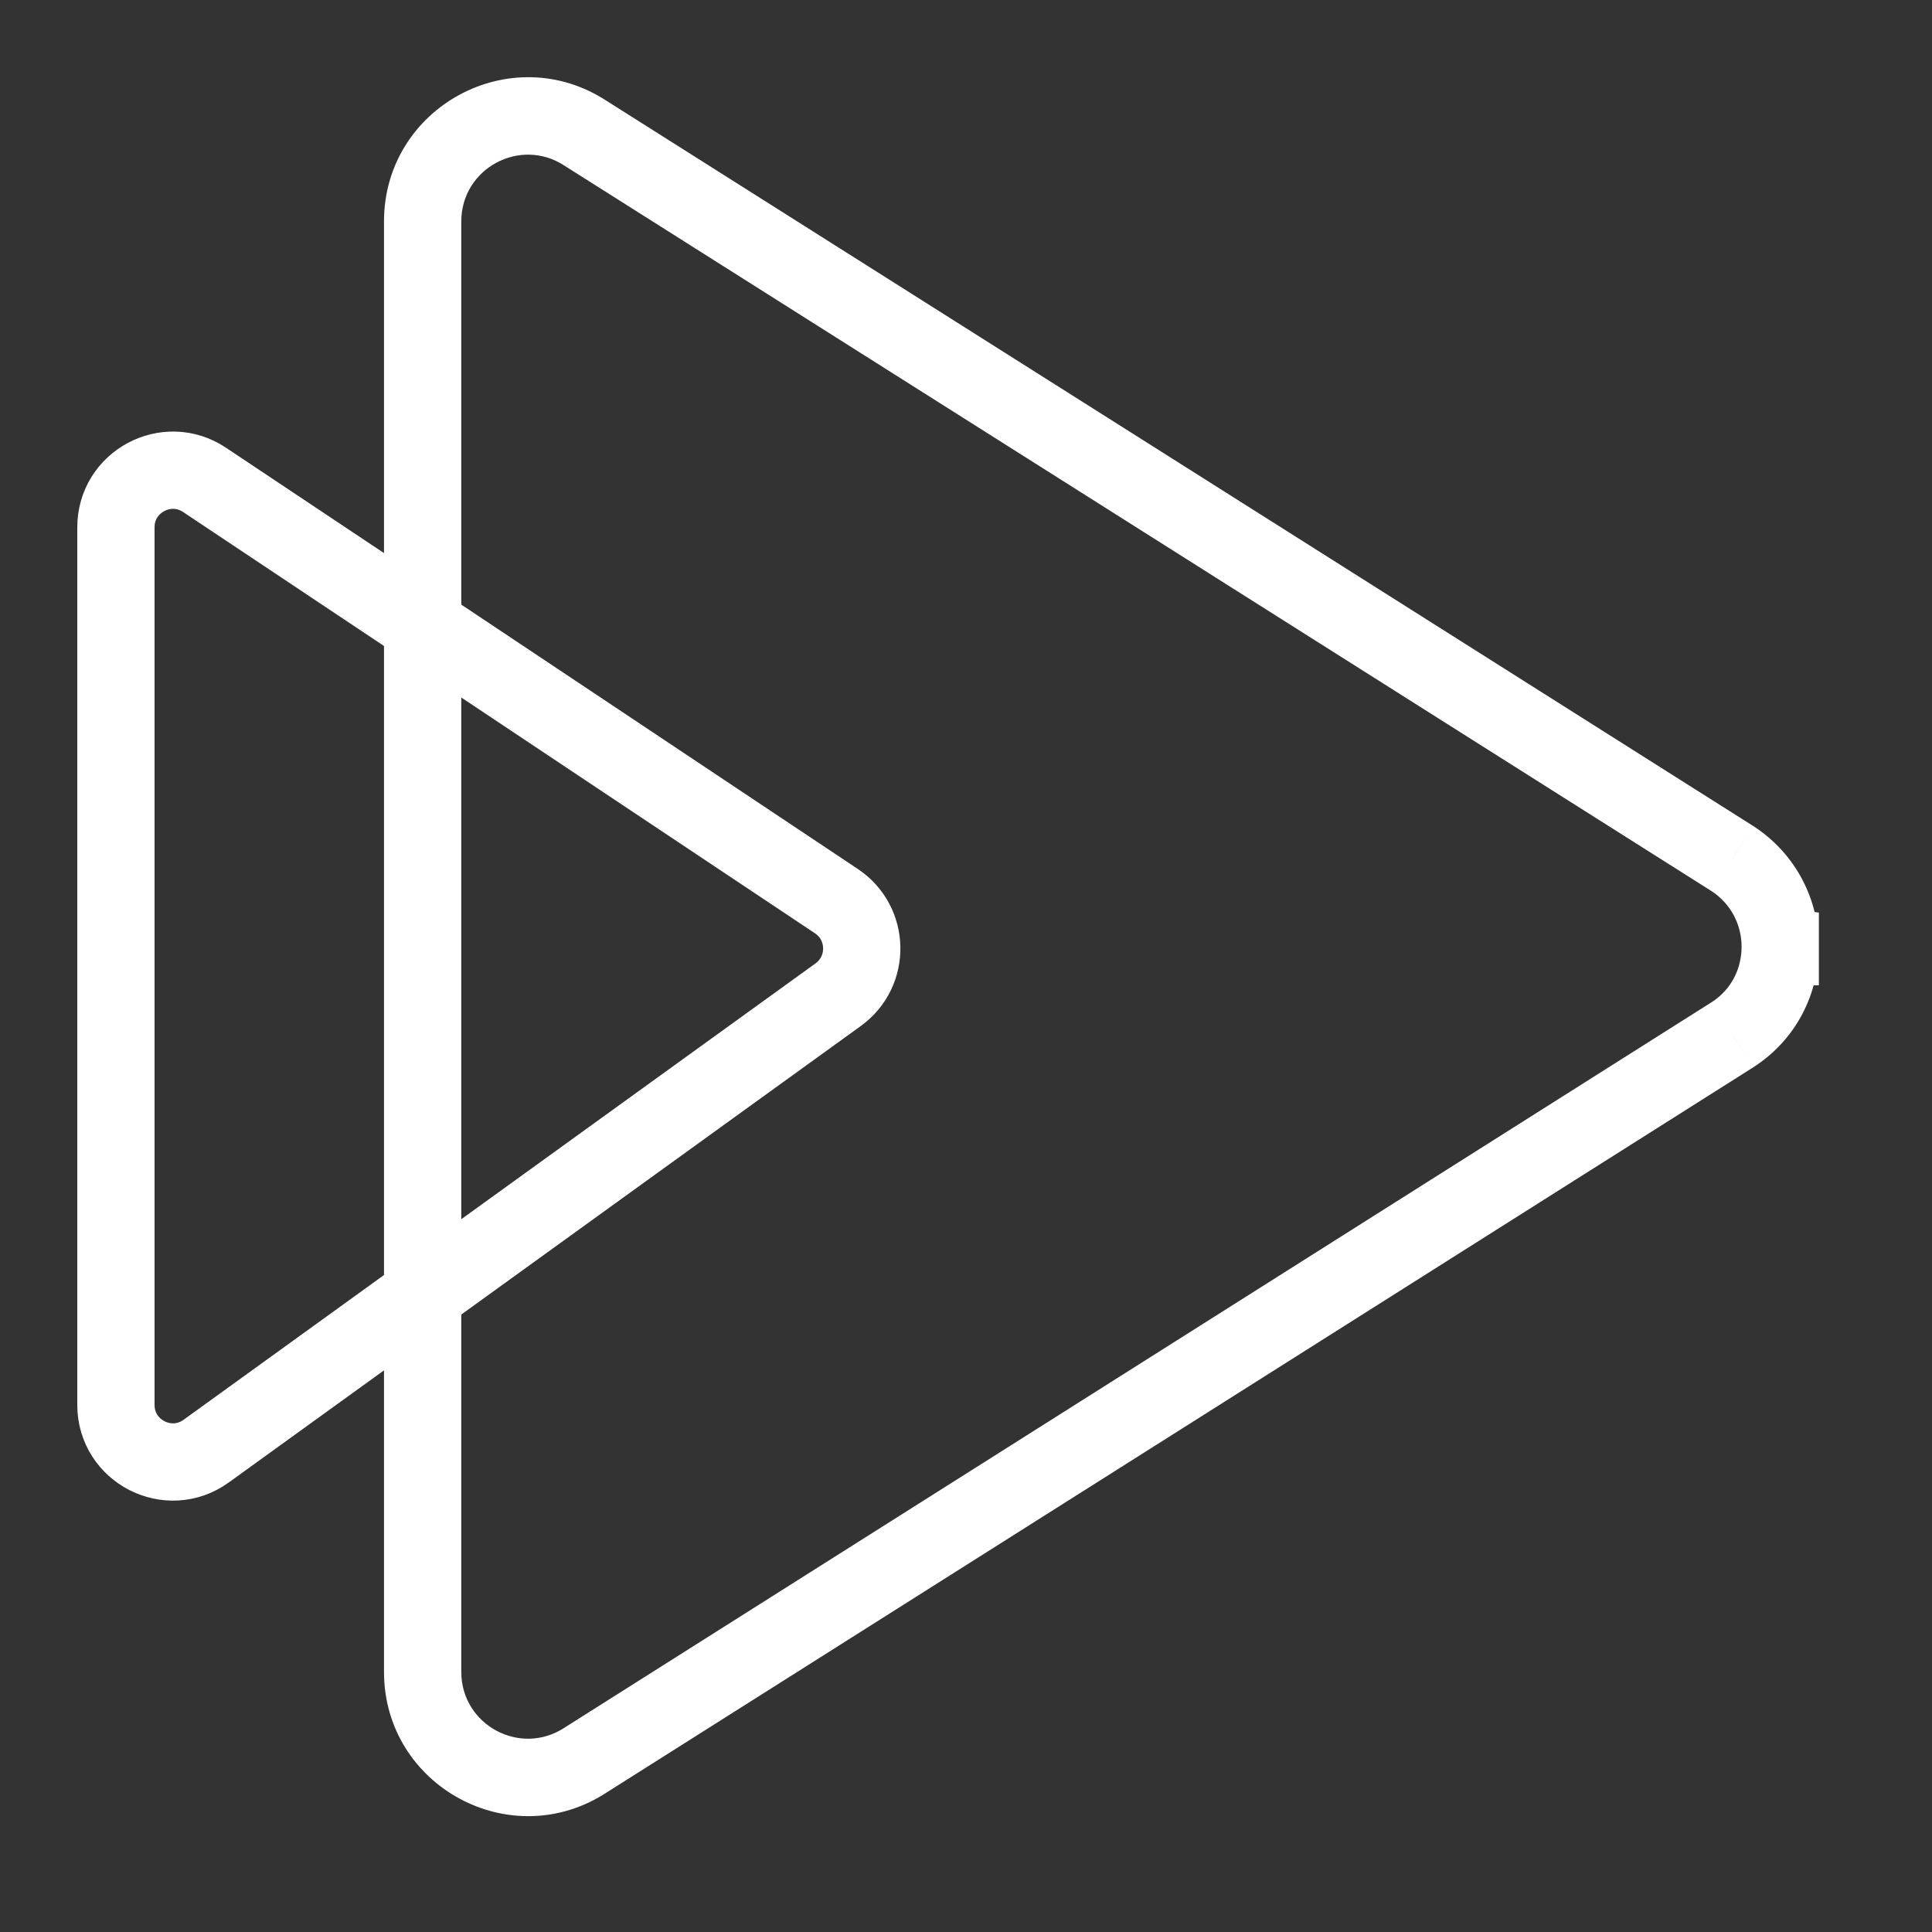
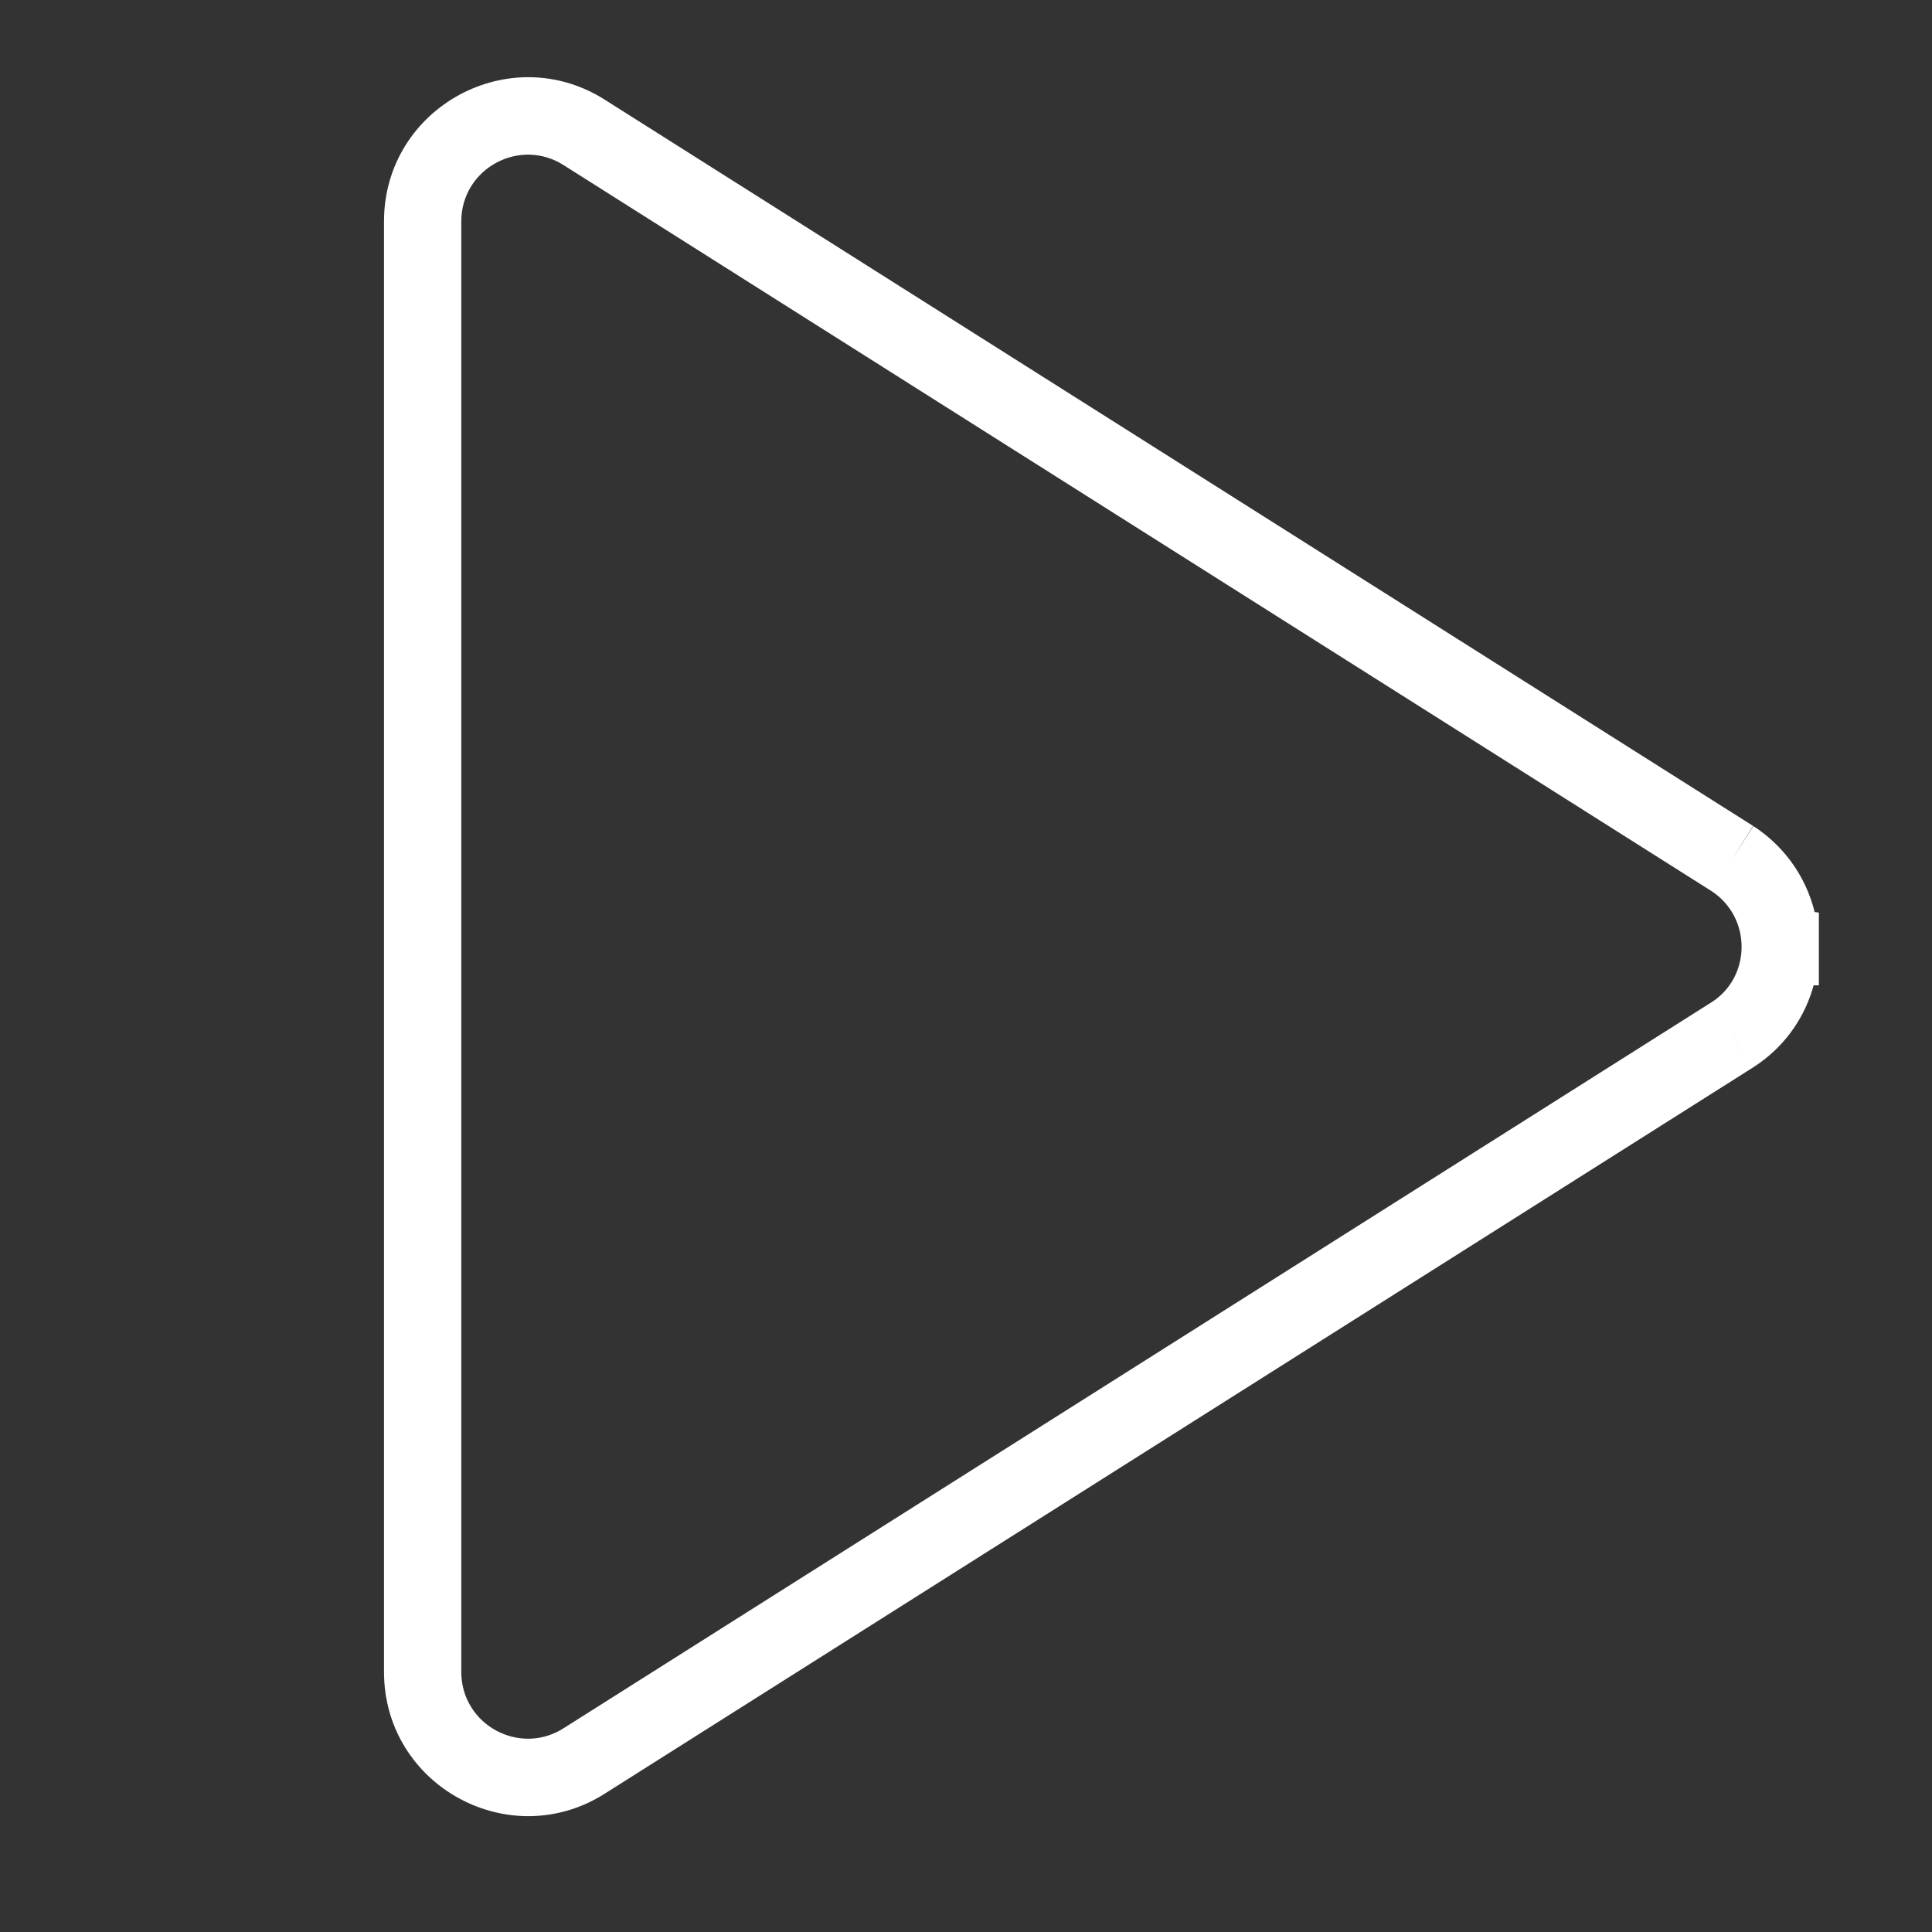
<svg xmlns="http://www.w3.org/2000/svg" width="50" height="50" viewBox="0 0 50 50" fill="none">
  <rect x="0" y="0" width="50" height="50" fill="#333333" stroke="none" />
-   <path d="M46.072 24.5V25.5H47.072V24.5H46.072ZM46.071 24.5V23.5L45.947 25.492L46.071 24.5ZM44.836 22.221L45.383 21.383L45.377 21.379L45.37 21.375L44.836 22.221ZM15.157 3.452L14.609 4.288L14.616 4.292L14.623 4.297L15.157 3.452ZM10.938 24.5H9.938V25.5H10.938V24.5ZM10.939 24.5L11.071 25.491L10.939 23.5V24.5ZM10.938 24.5L10.806 23.509L9.938 23.625V24.5H10.938ZM15.157 45.548L14.623 44.703L14.616 44.708L14.609 44.712L15.157 45.548ZM44.836 26.779L45.37 27.625L45.377 27.62L44.836 26.779ZM46.072 24.5H47.072V23.617L46.196 23.508L46.072 24.5ZM46.072 23.5H46.071V25.5H46.072V23.5ZM44.289 23.058C44.807 23.396 45.072 23.945 45.072 24.5H47.072C47.072 23.308 46.498 22.111 45.383 21.383L44.289 23.058ZM14.623 4.297L44.301 23.066L45.37 21.375L15.692 2.606L14.623 4.297ZM11.938 5.731C11.938 4.358 13.461 3.535 14.609 4.288L15.706 2.615C13.224 0.987 9.938 2.772 9.938 5.731H11.938ZM11.938 24.5V5.731H9.938V24.5H11.938ZM10.939 23.5H10.938V25.5H10.939V23.5ZM11.071 25.491L11.071 25.491L10.807 23.509L10.806 23.509L11.071 25.491ZM11.938 43.269V24.5H9.938V43.269H11.938ZM14.609 44.712C13.461 45.465 11.938 44.642 11.938 43.269H9.938C9.938 46.228 13.224 48.013 15.706 46.385L14.609 44.712ZM44.301 25.934L14.623 44.703L15.692 46.394L45.37 27.625L44.301 25.934ZM45.072 24.5C45.072 25.062 44.813 25.605 44.295 25.939L45.377 27.62C46.514 26.888 47.072 25.684 47.072 24.5H45.072ZM45.947 25.492L45.948 25.492L46.196 23.508L46.195 23.508L45.947 25.492Z" fill="white" />
-   <path d="M3 13.646V36.359C3 37.562 4.362 38.259 5.337 37.554L21.691 25.743C22.524 25.141 22.502 23.891 21.645 23.321L5.292 12.418C4.312 11.766 3 12.469 3 13.646Z" stroke="white" stroke-width="2" />
+   <path d="M46.072 24.5V25.5H47.072V24.5H46.072ZM46.071 24.5V23.5L45.947 25.492L46.071 24.5ZM44.836 22.221L45.383 21.383L45.377 21.379L44.836 22.221ZM15.157 3.452L14.609 4.288L14.616 4.292L14.623 4.297L15.157 3.452ZM10.938 24.5H9.938V25.5H10.938V24.5ZM10.939 24.5L11.071 25.491L10.939 23.5V24.5ZM10.938 24.5L10.806 23.509L9.938 23.625V24.5H10.938ZM15.157 45.548L14.623 44.703L14.616 44.708L14.609 44.712L15.157 45.548ZM44.836 26.779L45.37 27.625L45.377 27.62L44.836 26.779ZM46.072 24.5H47.072V23.617L46.196 23.508L46.072 24.5ZM46.072 23.5H46.071V25.5H46.072V23.5ZM44.289 23.058C44.807 23.396 45.072 23.945 45.072 24.5H47.072C47.072 23.308 46.498 22.111 45.383 21.383L44.289 23.058ZM14.623 4.297L44.301 23.066L45.37 21.375L15.692 2.606L14.623 4.297ZM11.938 5.731C11.938 4.358 13.461 3.535 14.609 4.288L15.706 2.615C13.224 0.987 9.938 2.772 9.938 5.731H11.938ZM11.938 24.5V5.731H9.938V24.5H11.938ZM10.939 23.5H10.938V25.5H10.939V23.5ZM11.071 25.491L11.071 25.491L10.807 23.509L10.806 23.509L11.071 25.491ZM11.938 43.269V24.5H9.938V43.269H11.938ZM14.609 44.712C13.461 45.465 11.938 44.642 11.938 43.269H9.938C9.938 46.228 13.224 48.013 15.706 46.385L14.609 44.712ZM44.301 25.934L14.623 44.703L15.692 46.394L45.37 27.625L44.301 25.934ZM45.072 24.5C45.072 25.062 44.813 25.605 44.295 25.939L45.377 27.62C46.514 26.888 47.072 25.684 47.072 24.5H45.072ZM45.947 25.492L45.948 25.492L46.196 23.508L46.195 23.508L45.947 25.492Z" fill="white" />
</svg>